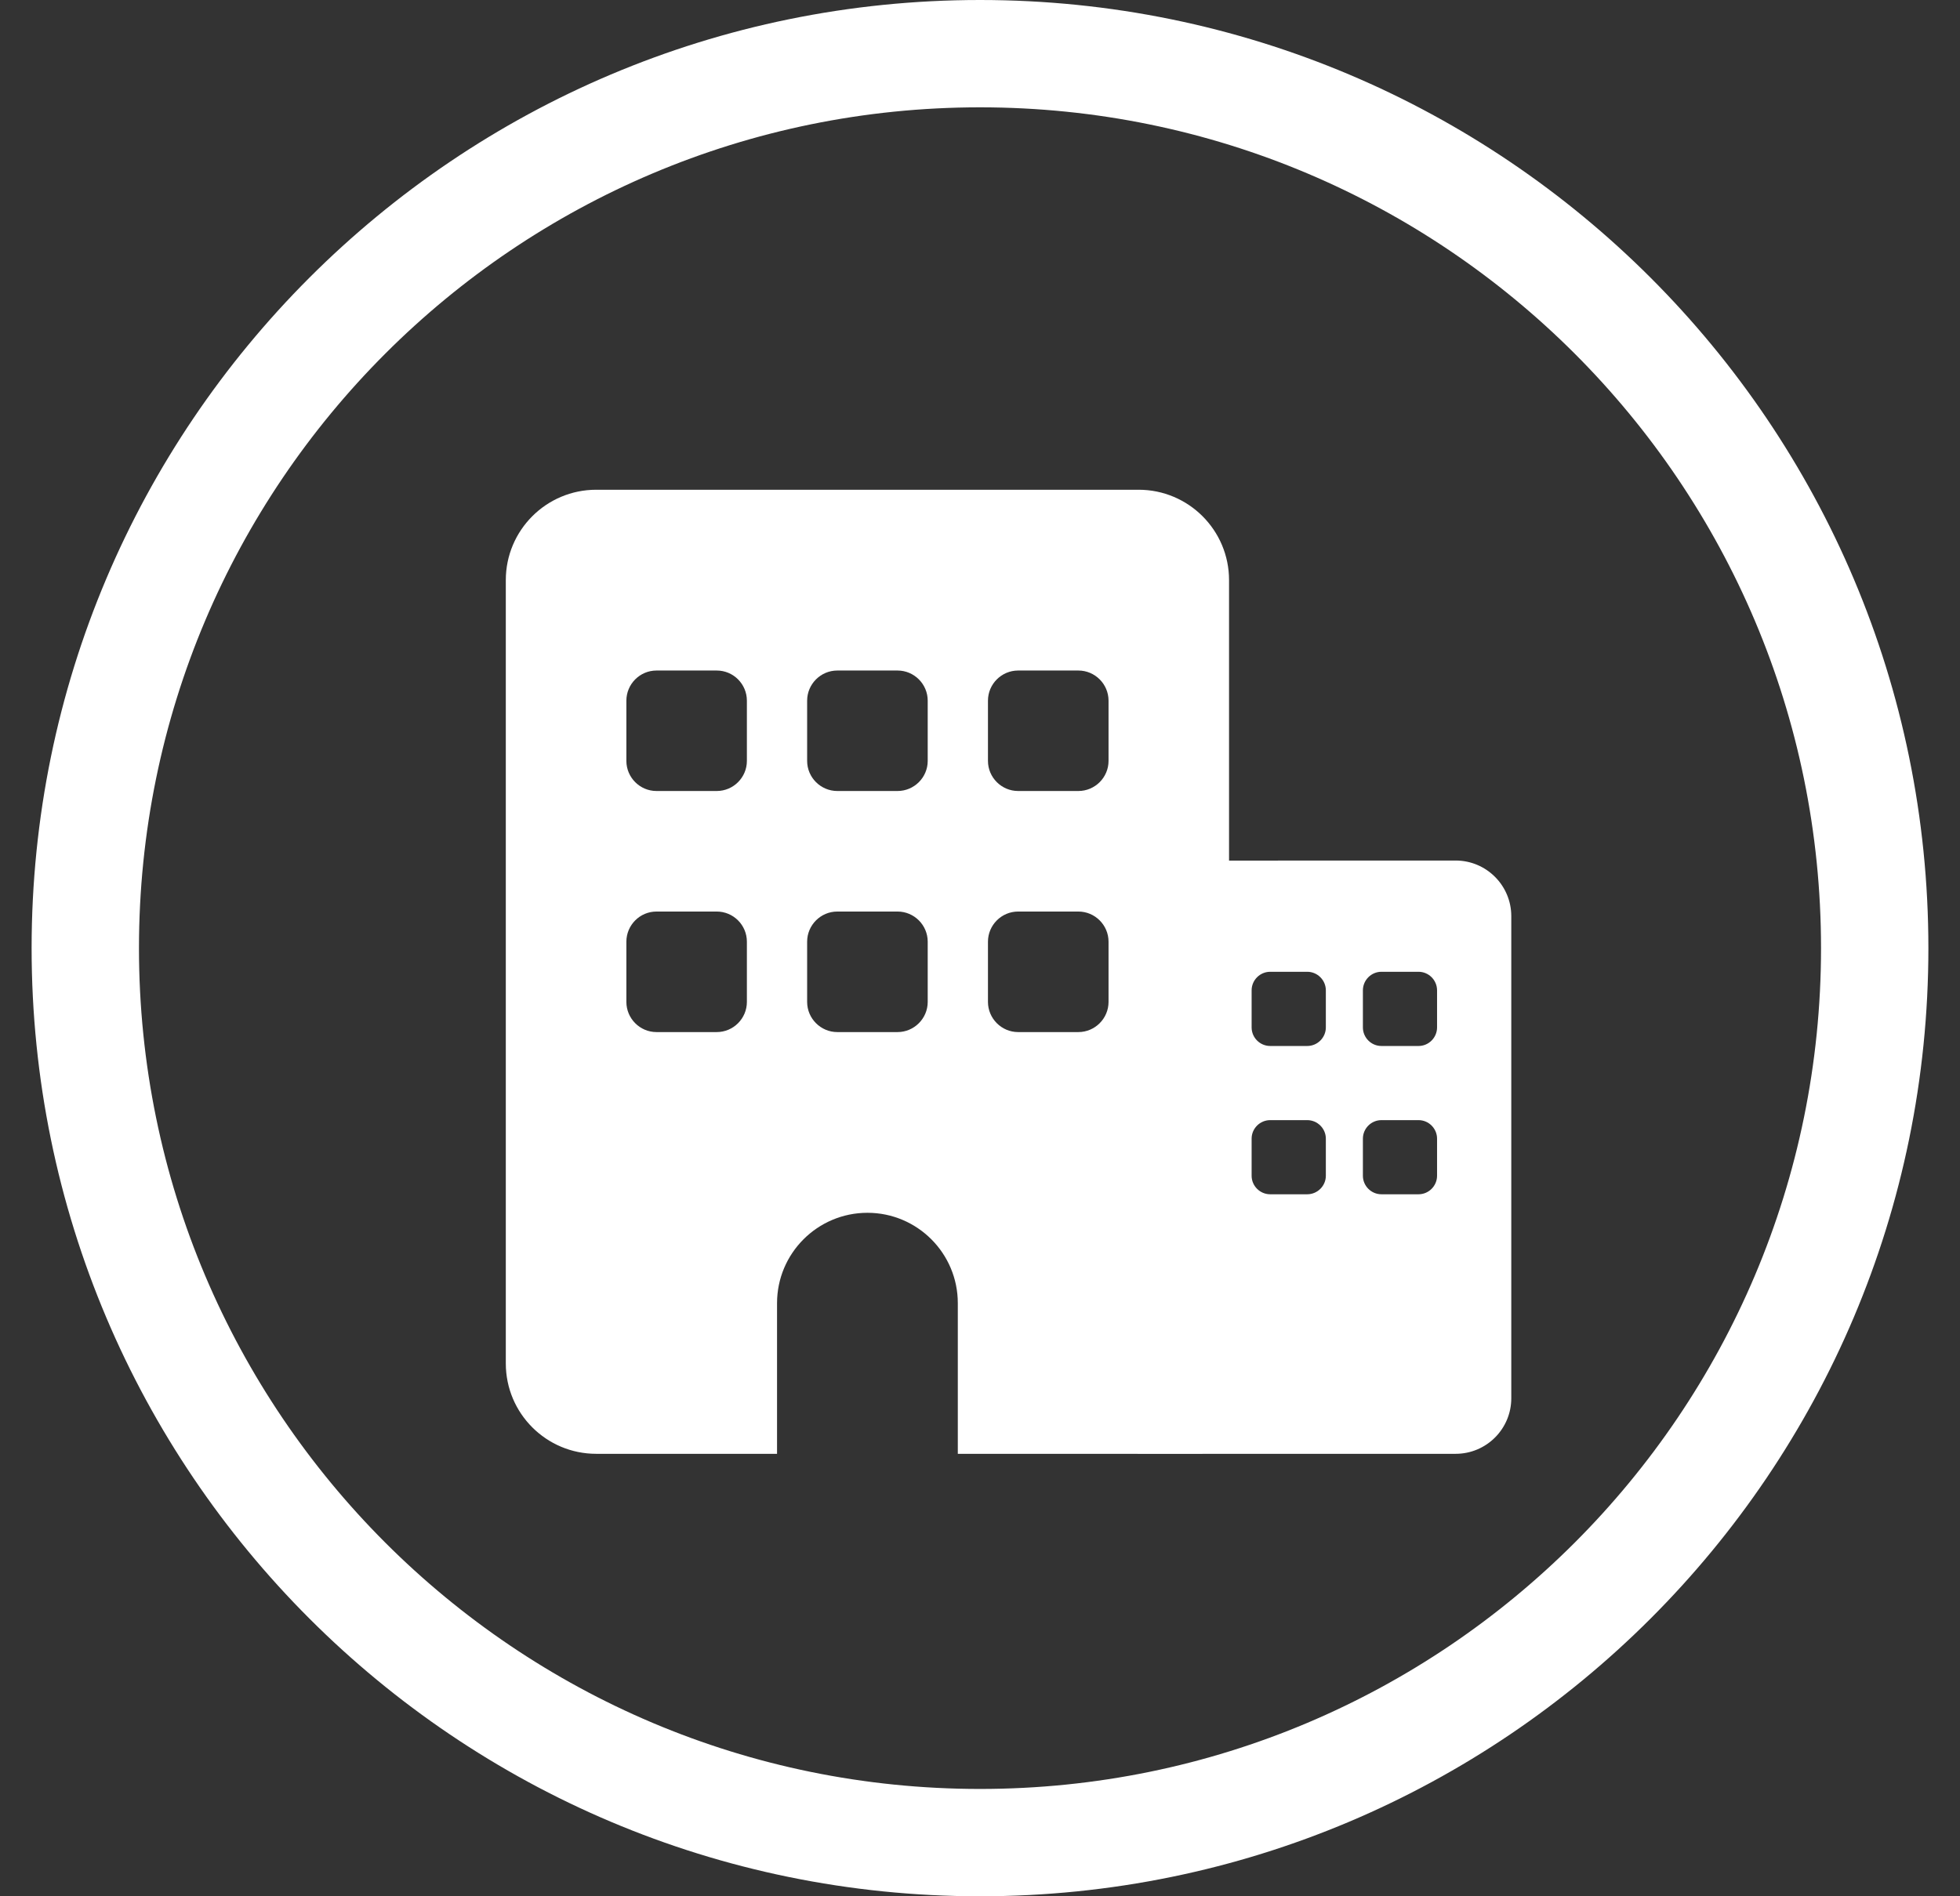
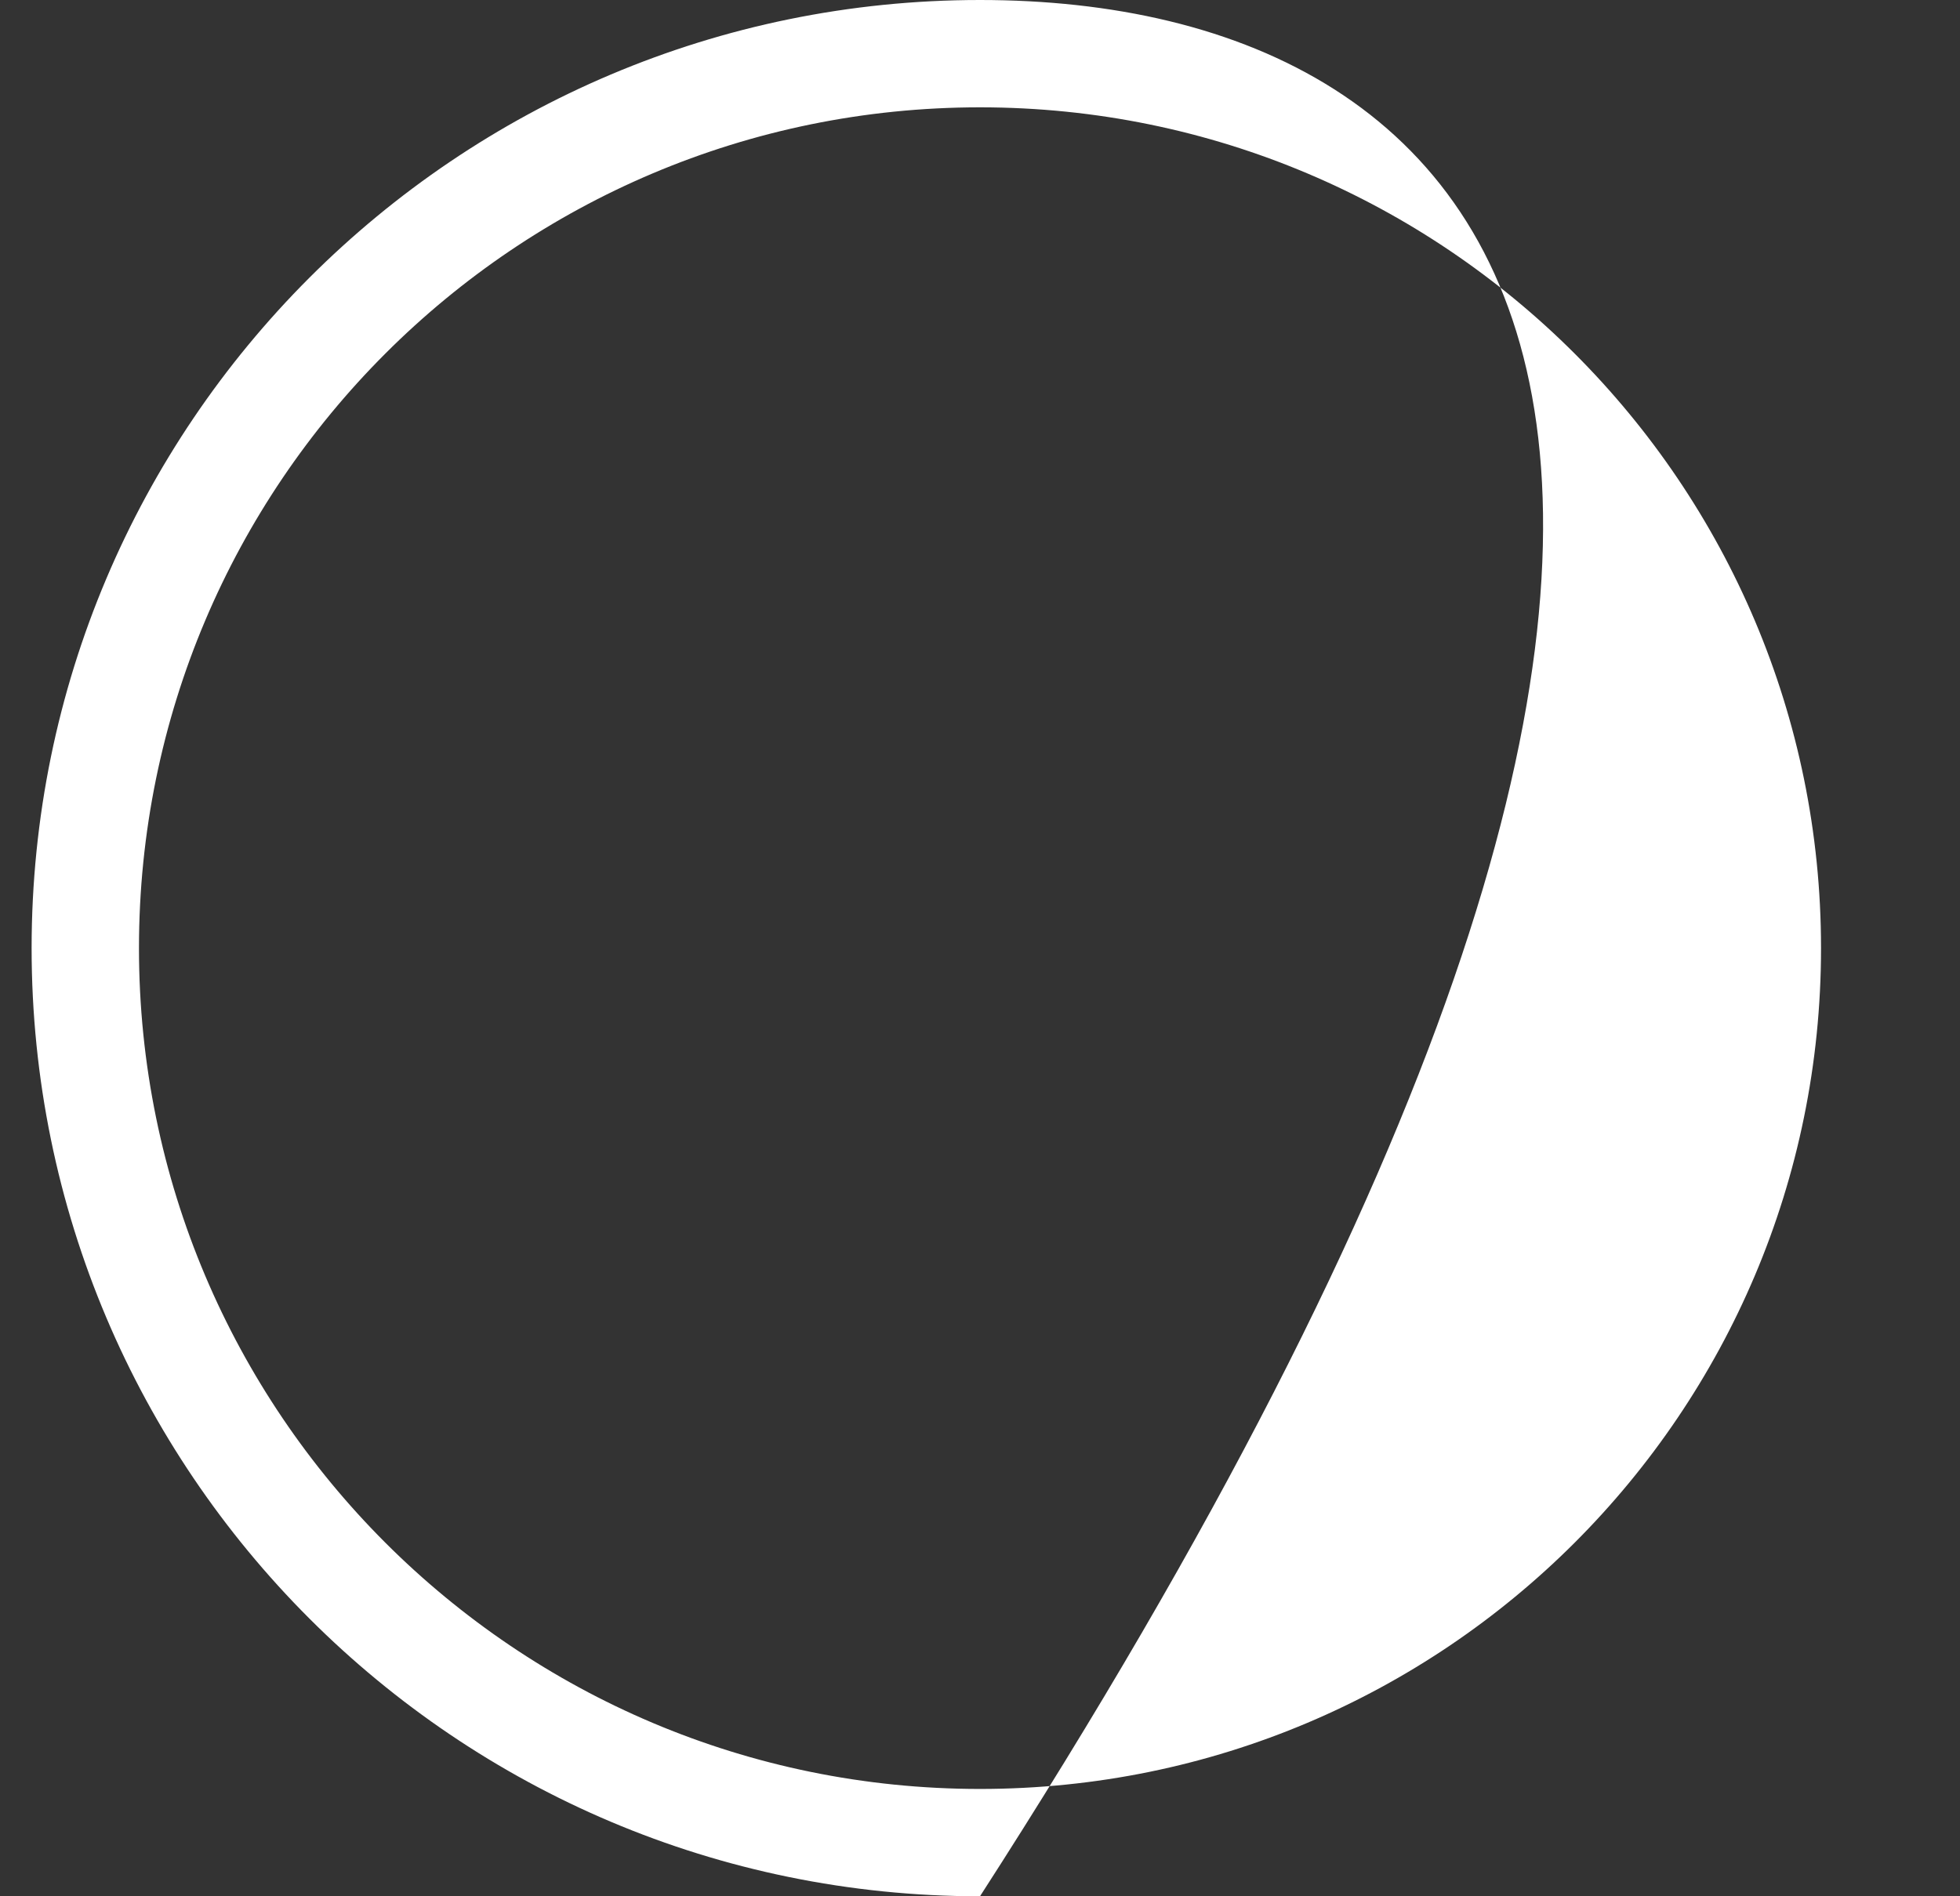
<svg xmlns="http://www.w3.org/2000/svg" width="31" height="30" viewBox="0 0 31 30" fill="none">
  <rect x="0" y="0" width="31" height="30" fill="#333333" stroke="none" />
  <g id="icon-å»ºæ¡ ">
-     <path id="Oval" fill-rule="evenodd" clip-rule="evenodd" d="M0.5 15C0.5 23.284 7.216 30 15.5 30C23.784 30 30.5 23.284 30.5 15C30.5 6.716 23.784 0 15.5 0C7.216 0 0.5 6.716 0.5 15ZM28.802 15C28.802 22.346 22.846 28.302 15.5 28.302C8.154 28.302 2.198 22.346 2.198 15C2.198 7.654 8.154 1.698 15.5 1.698C22.846 1.698 28.802 7.654 28.802 15Z" fill="white" />
-     <path id="Union" fill-rule="evenodd" clip-rule="evenodd" d="M8 9.178C8 8.389 8.64 7.748 9.43 7.748H18.009C18.799 7.748 19.439 8.389 19.439 9.178V13.615L23.023 13.614C23.509 13.614 23.903 14.009 23.903 14.494V22.121C23.903 22.606 23.509 23 23.023 23H21.263H20.79H20.42H19.892H19.503L18.874 23.001H17.994V23H15.149V20.617C15.149 19.828 14.509 19.187 13.72 19.187C12.93 19.187 12.29 19.828 12.29 20.617V23H9.43C8.64 23 8 22.36 8 21.57V9.178ZM10.383 14.421C10.121 14.421 9.907 14.635 9.907 14.898V15.851C9.907 16.113 10.121 16.328 10.383 16.328H11.336C11.599 16.328 11.813 16.113 11.813 15.851V14.898C11.813 14.635 11.599 14.421 11.336 14.421H10.383ZM14.196 14.421H13.243C12.981 14.421 12.766 14.635 12.766 14.898V15.851C12.766 16.113 12.981 16.328 13.243 16.328H14.196C14.458 16.328 14.673 16.113 14.673 15.851V14.898C14.673 14.635 14.458 14.421 14.196 14.421ZM16.103 14.421C15.841 14.421 15.626 14.635 15.626 14.898V15.851C15.626 16.113 15.841 16.328 16.103 16.328H17.056C17.318 16.328 17.533 16.113 17.533 15.851V14.898C17.533 14.635 17.318 14.421 17.056 14.421H16.103ZM11.336 10.608H10.383C10.121 10.608 9.907 10.822 9.907 11.085V12.038C9.907 12.3 10.121 12.514 10.383 12.514H11.336C11.599 12.514 11.813 12.3 11.813 12.038V11.085C11.813 10.822 11.599 10.608 11.336 10.608ZM13.243 10.608C12.981 10.608 12.766 10.822 12.766 11.085V12.038C12.766 12.3 12.981 12.514 13.243 12.514H14.196C14.458 12.514 14.673 12.3 14.673 12.038V11.085C14.673 10.822 14.458 10.608 14.196 10.608H13.243ZM17.056 10.608H16.103C15.841 10.608 15.626 10.822 15.626 11.085V12.038C15.626 12.3 15.841 12.514 16.103 12.514H17.056C17.318 12.514 17.533 12.3 17.533 12.038V11.085C17.533 10.822 17.318 10.608 17.056 10.608ZM20.676 17.721H20.09C19.928 17.721 19.796 17.853 19.796 18.014V18.601C19.796 18.762 19.928 18.894 20.09 18.894H20.676C20.837 18.894 20.97 18.762 20.97 18.601V18.014C20.97 17.853 20.837 17.721 20.676 17.721ZM21.849 17.721C21.688 17.721 21.556 17.853 21.556 18.014V18.601C21.556 18.762 21.688 18.894 21.849 18.894H22.436C22.597 18.894 22.729 18.762 22.729 18.601V18.014C22.729 17.853 22.597 17.721 22.436 17.721H21.849ZM20.09 15.374C19.928 15.374 19.796 15.506 19.796 15.668V16.254C19.796 16.416 19.928 16.548 20.09 16.548H20.676C20.837 16.548 20.97 16.416 20.97 16.254V15.668C20.97 15.506 20.837 15.374 20.676 15.374H20.09ZM22.436 15.374H21.849C21.688 15.374 21.556 15.506 21.556 15.668V16.254C21.556 16.416 21.688 16.548 21.849 16.548H22.436C22.597 16.548 22.729 16.416 22.729 16.254V15.668C22.729 15.506 22.597 15.374 22.436 15.374Z" fill="white" />
+     <path id="Oval" fill-rule="evenodd" clip-rule="evenodd" d="M0.5 15C0.5 23.284 7.216 30 15.5 30C30.5 6.716 23.784 0 15.5 0C7.216 0 0.5 6.716 0.5 15ZM28.802 15C28.802 22.346 22.846 28.302 15.5 28.302C8.154 28.302 2.198 22.346 2.198 15C2.198 7.654 8.154 1.698 15.5 1.698C22.846 1.698 28.802 7.654 28.802 15Z" fill="white" />
  </g>
</svg>